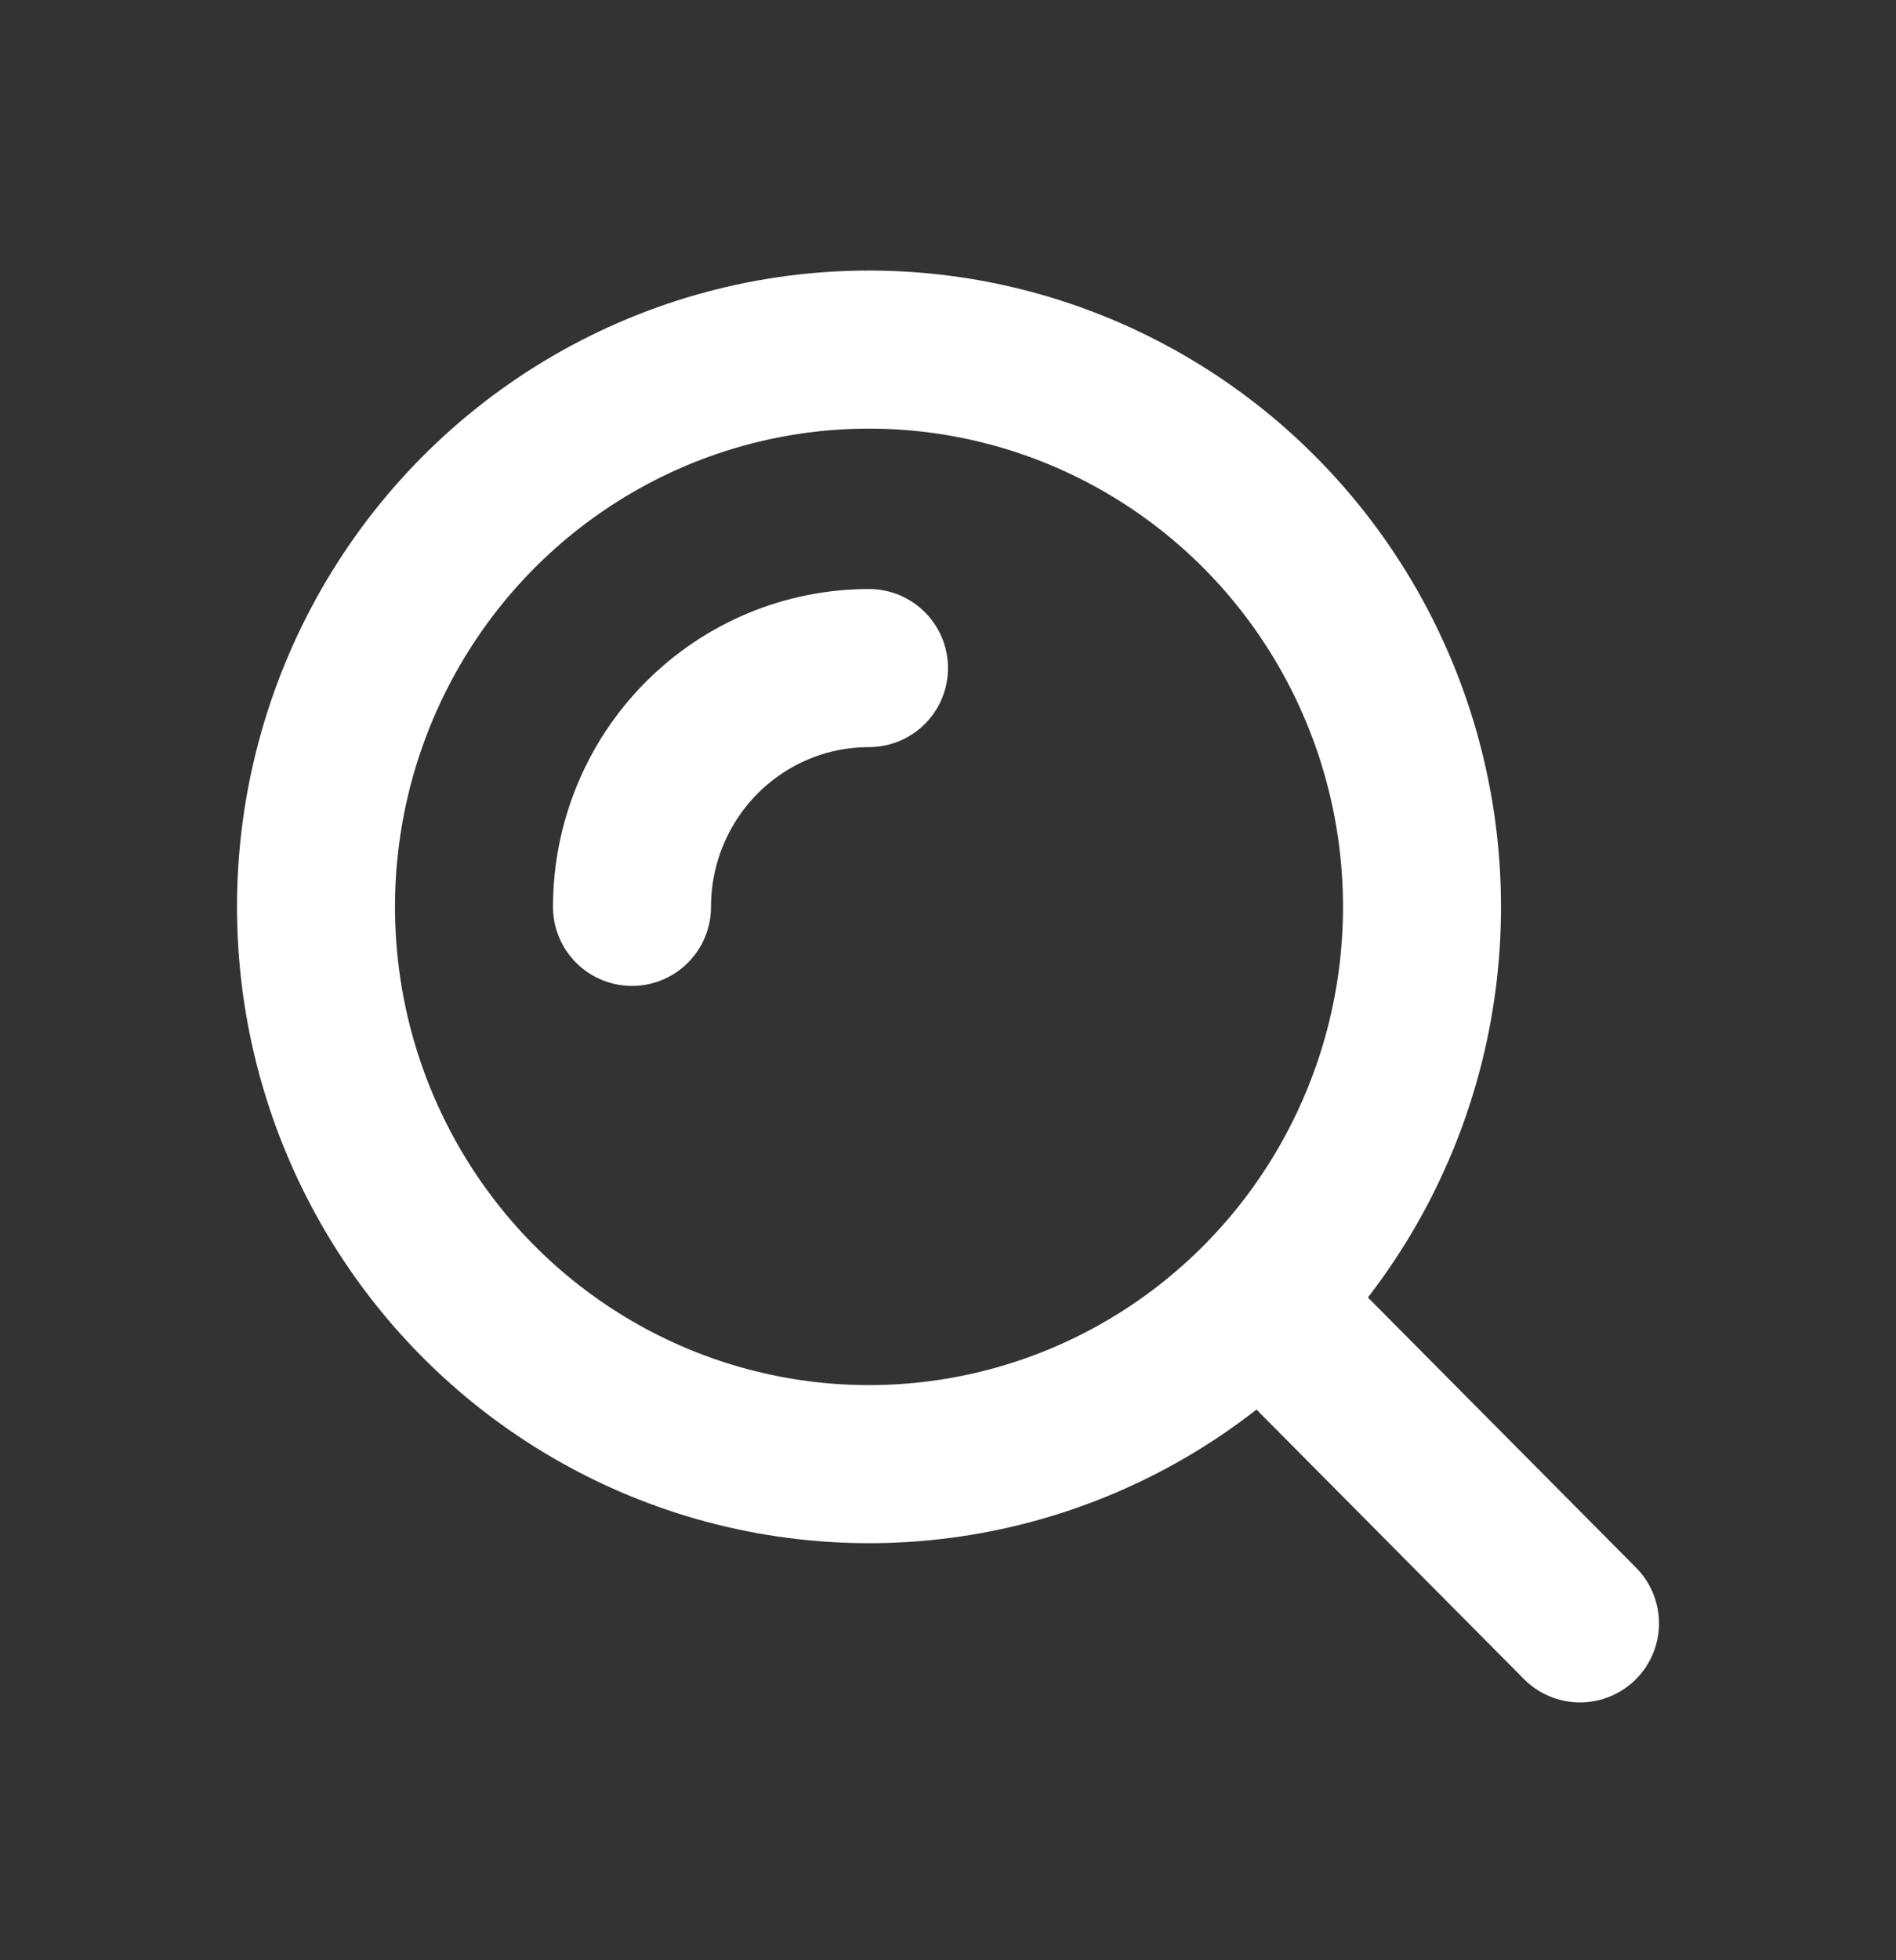
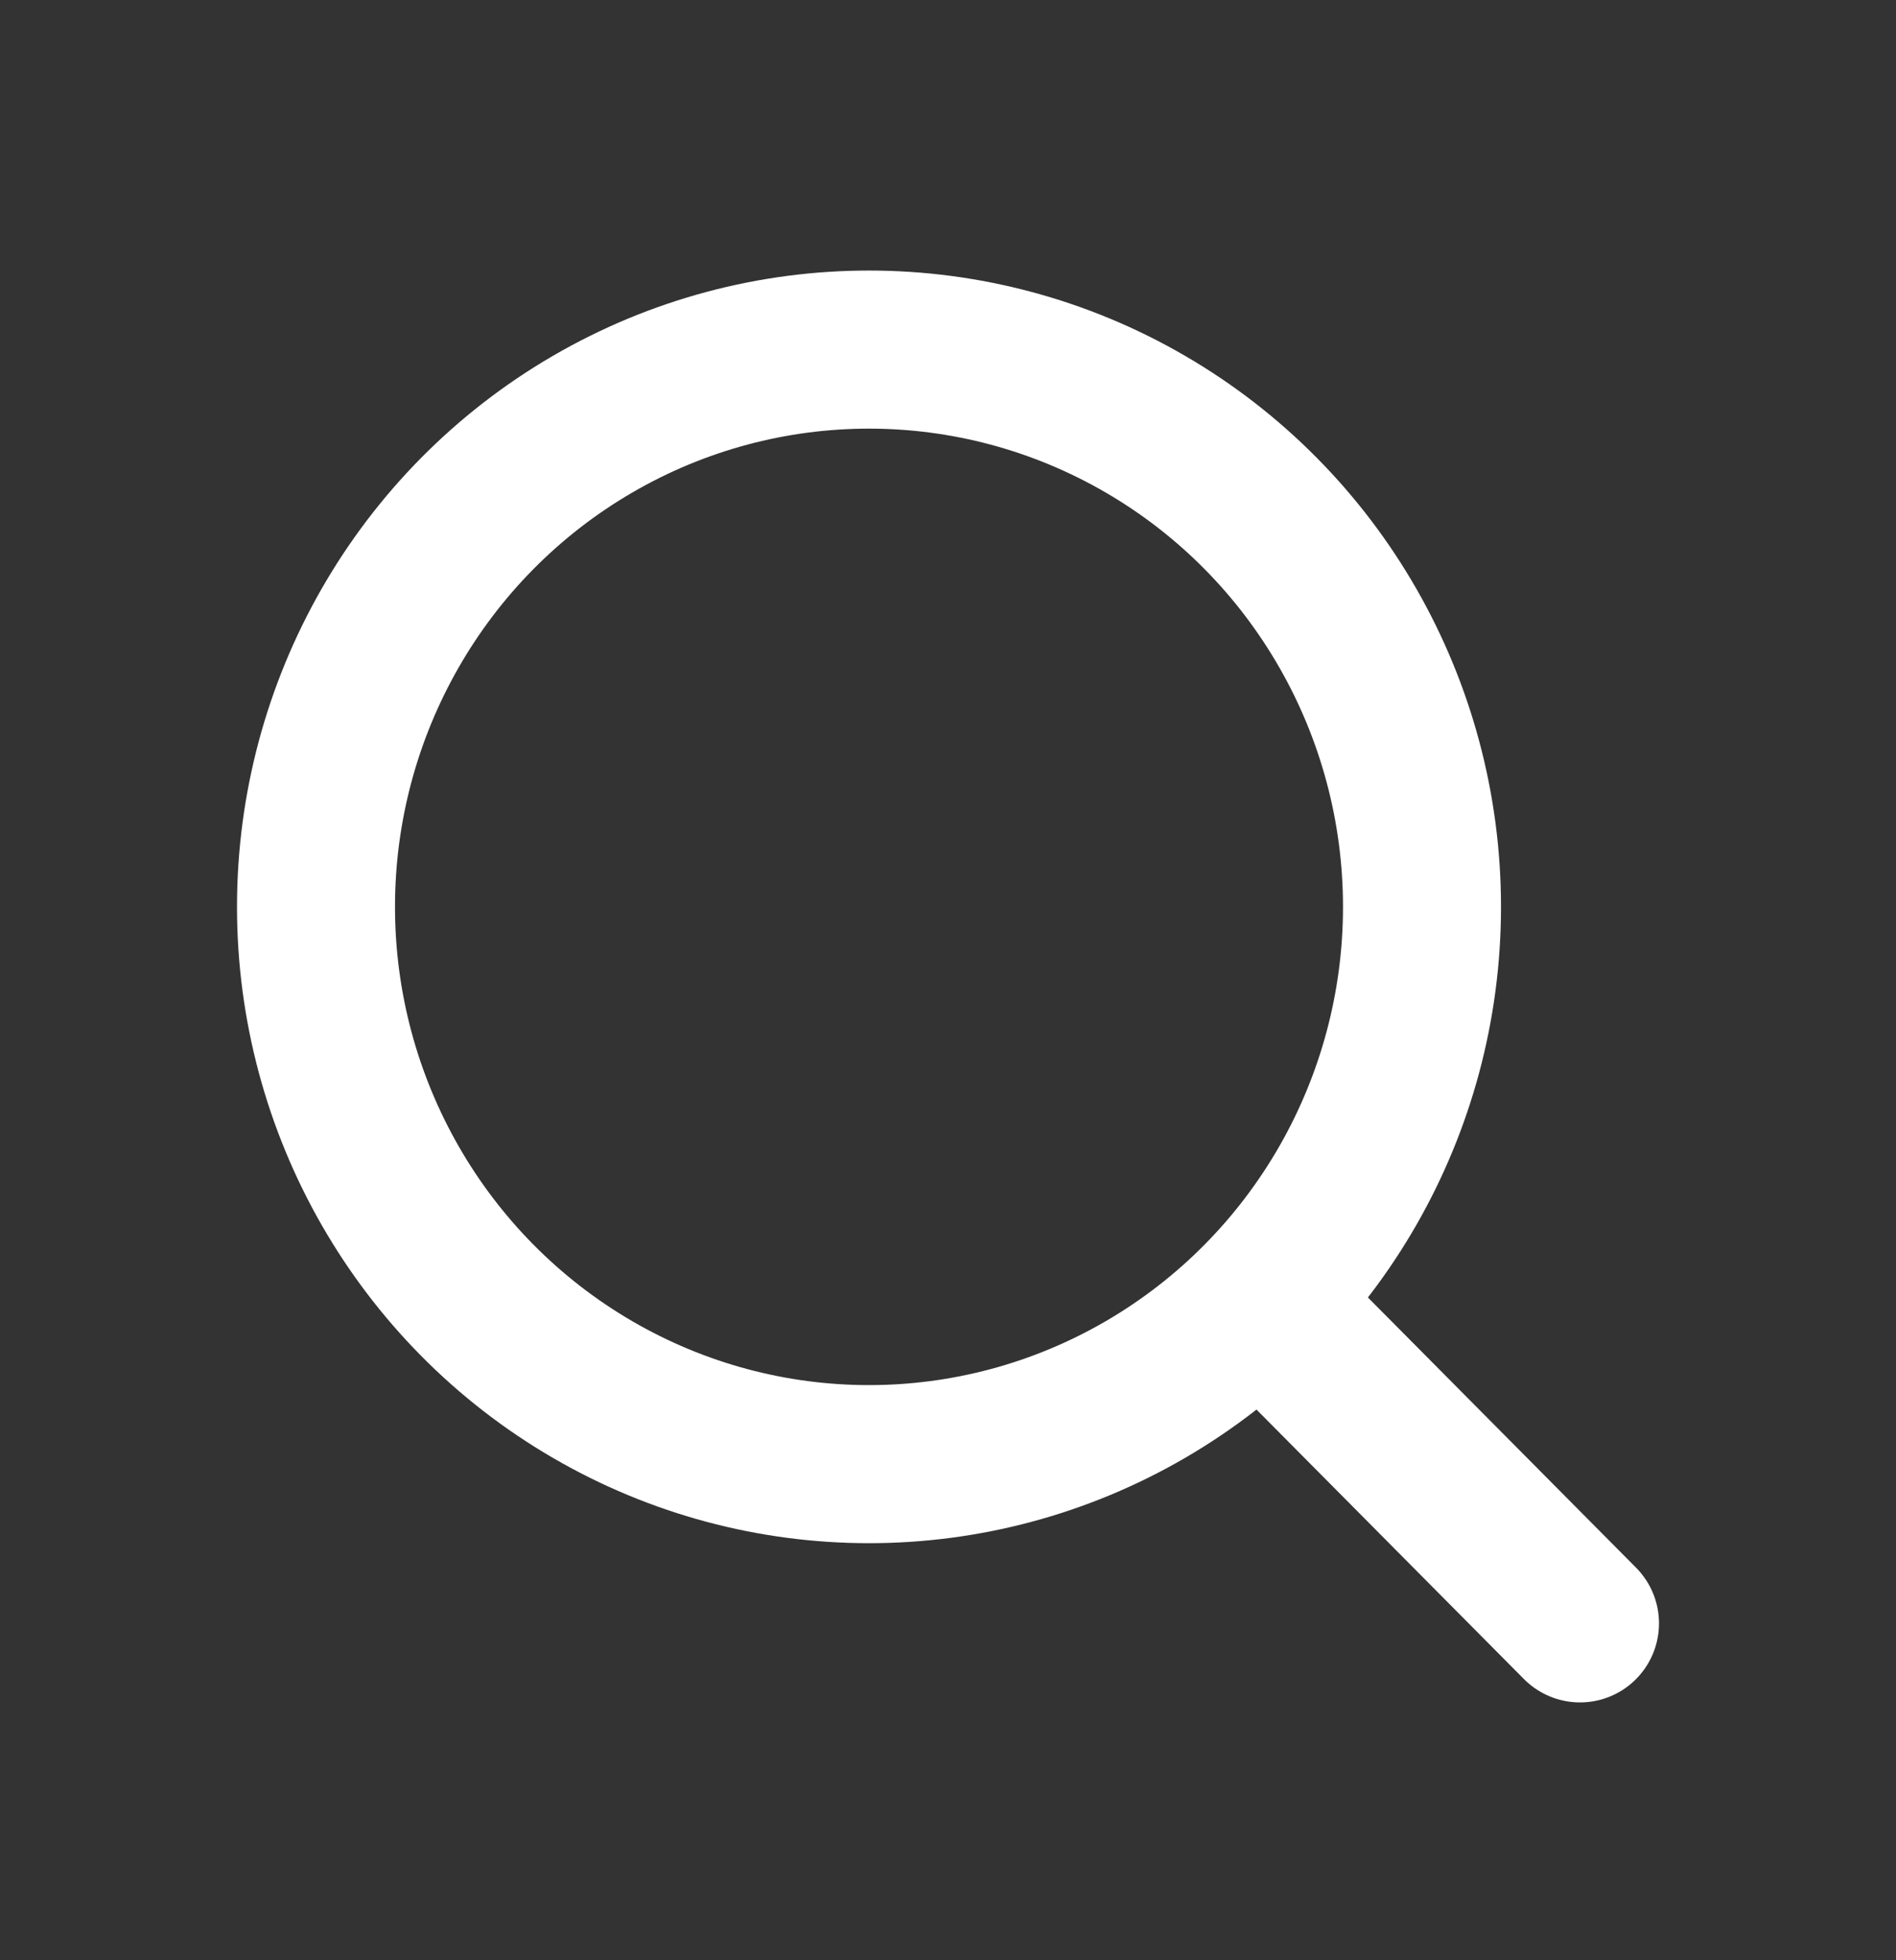
<svg xmlns="http://www.w3.org/2000/svg" width="60" height="62" viewBox="0 0 60 62" fill="none">
  <rect x="0" y="0" width="60" height="62" fill="#333333" stroke="none" />
  <ellipse cx="27.5" cy="28.683" rx="17.5" ry="17.626" stroke="white" stroke-width="5" />
-   <path d="M27.5 21.13C26.515 21.13 25.54 21.325 24.63 21.704C23.72 22.084 22.893 22.641 22.197 23.342C21.5 24.044 20.948 24.876 20.571 25.793C20.194 26.709 20 27.692 20 28.683" stroke="white" stroke-width="5" stroke-linecap="round" />
  <path d="M50 51.345L41 42.281" stroke="white" stroke-width="5" stroke-linecap="round" />
</svg>